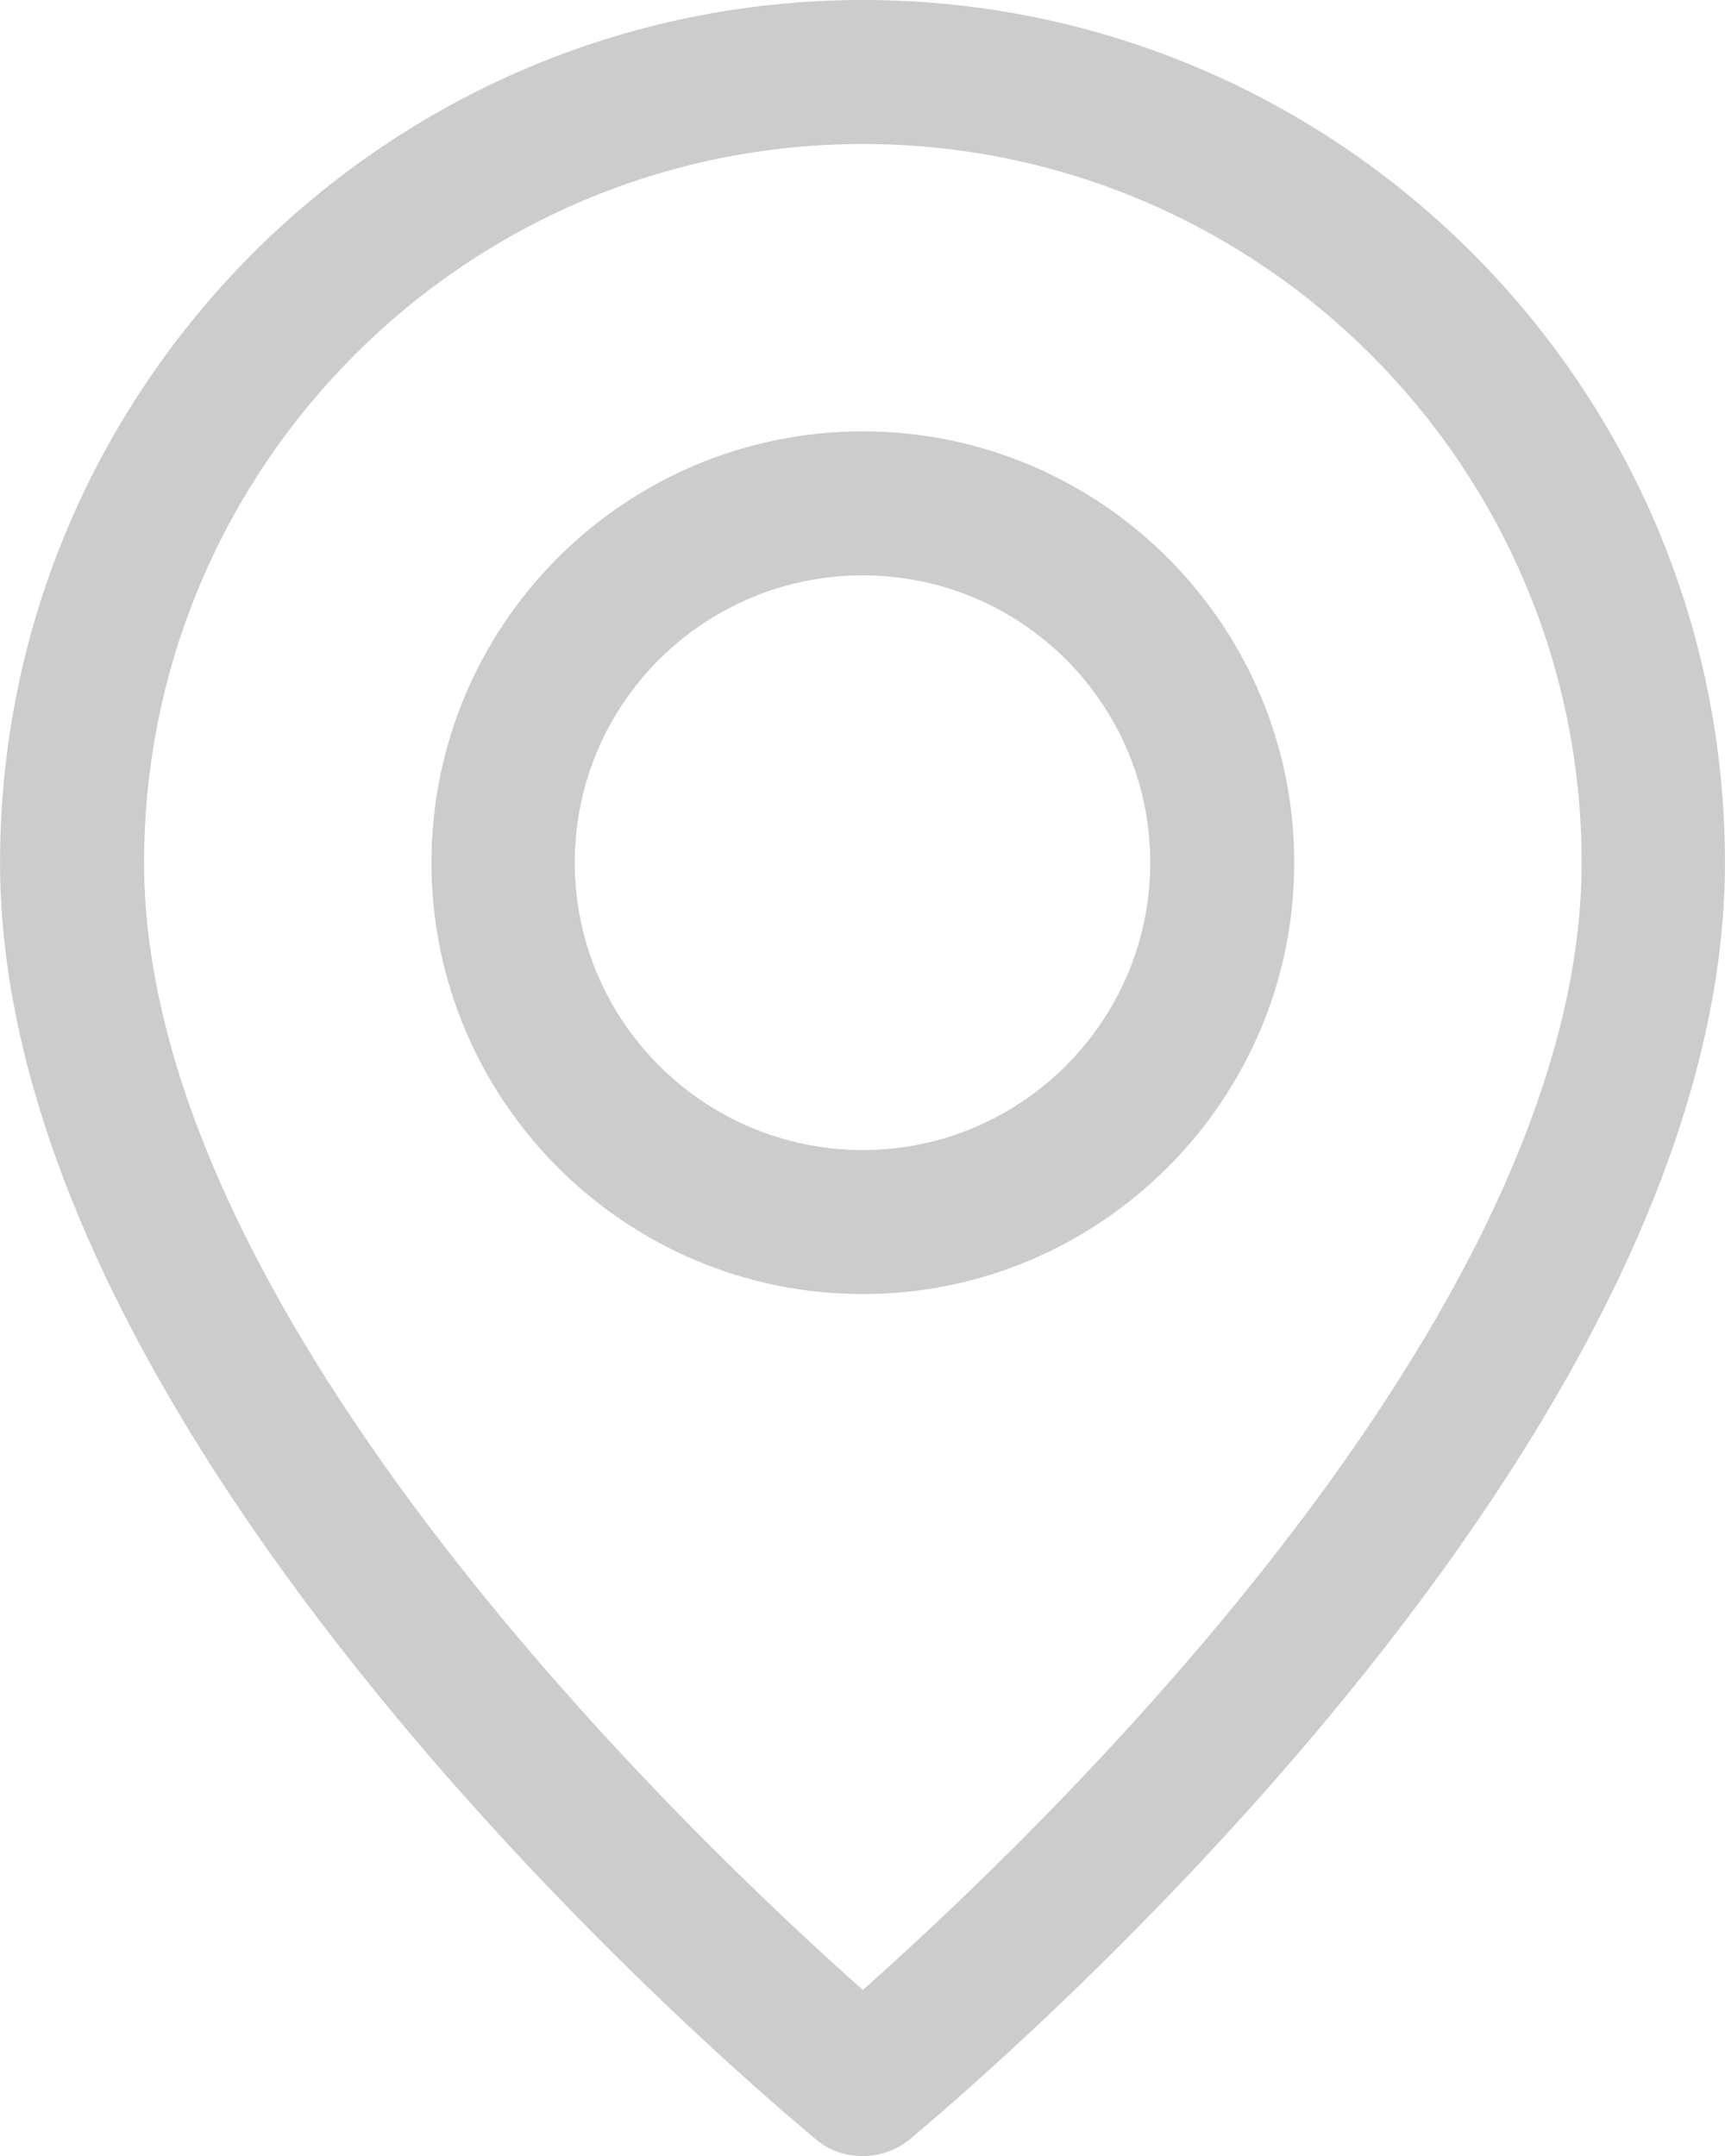
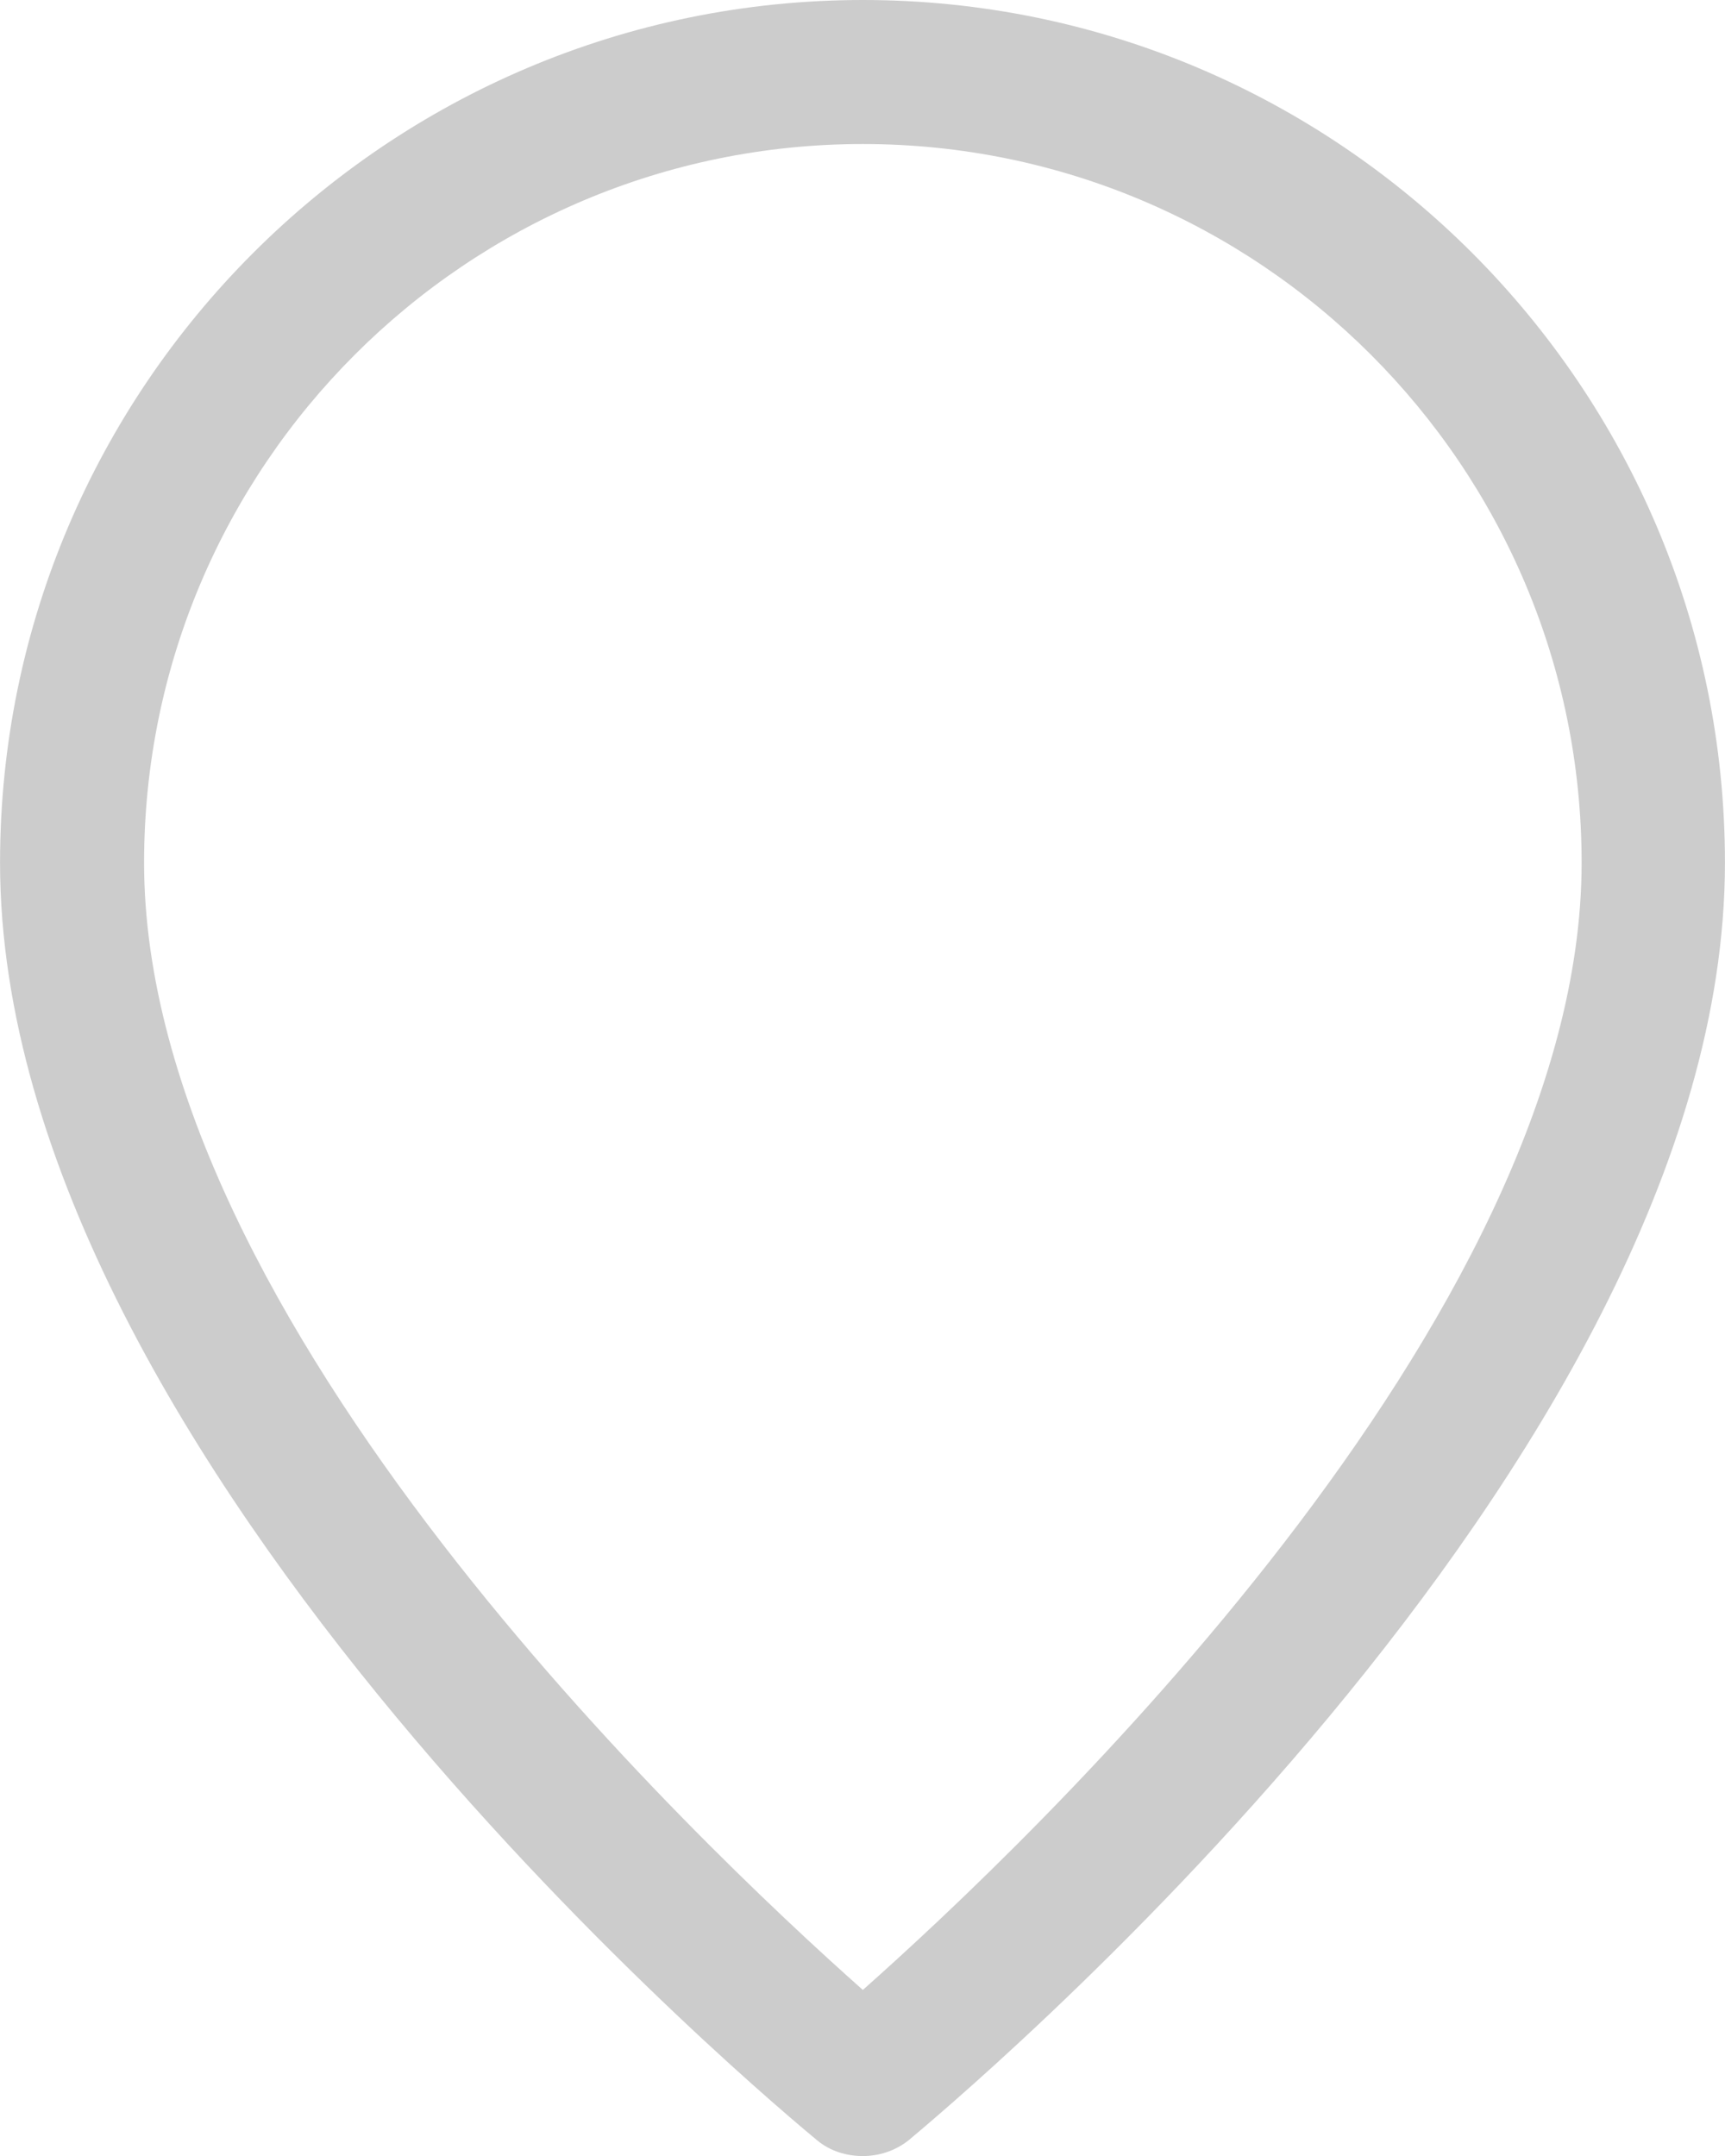
<svg xmlns="http://www.w3.org/2000/svg" xml:space="preserve" width="35.135mm" height="43.92mm" version="1.1" style="shape-rendering:geometricPrecision; text-rendering:geometricPrecision; image-rendering:optimizeQuality; fill-rule:evenodd; clip-rule:evenodd" viewBox="0 0 2419 3024">
  <defs>
    <style type="text/css">
   
    .fil0 {fill:#CCCCCC}
   
  </style>
  </defs>
  <g id="Layer_x0020_1">
    <g id="_3027906567408">
-       <path class="fil0" d="M1210 3024c-23,0 -46,-7 -64,-22 -47,-39 -1146,-948 -1146,-1792 0,-667 543,-1210 1210,-1210 667,0 1209,543 1209,1210 0,844 -1099,1753 -1145,1792 -19,15 -42,22 -64,22zm0 -2822c-556,0 -1008,452 -1008,1008 0,641 777,1376 1008,1581 231,-205 1008,-940 1008,-1581 0,-556 -452,-1008 -1008,-1008z" />
-       <path class="fil0" d="M1210 1815c-334,0 -605,-272 -605,-605 0,-334 271,-605 605,-605 333,0 605,271 605,605 0,333 -272,605 -605,605zm0 -1008c-223,0 -404,180 -404,403 0,222 181,403 404,403 222,0 403,-181 403,-403 0,-223 -181,-403 -403,-403z" />
+       <path class="fil0" d="M1210 3024c-23,0 -46,-7 -64,-22 -47,-39 -1146,-948 -1146,-1792 0,-667 543,-1210 1210,-1210 667,0 1209,543 1209,1210 0,844 -1099,1753 -1145,1792 -19,15 -42,22 -64,22m0 -2822c-556,0 -1008,452 -1008,1008 0,641 777,1376 1008,1581 231,-205 1008,-940 1008,-1581 0,-556 -452,-1008 -1008,-1008z" />
    </g>
  </g>
</svg>